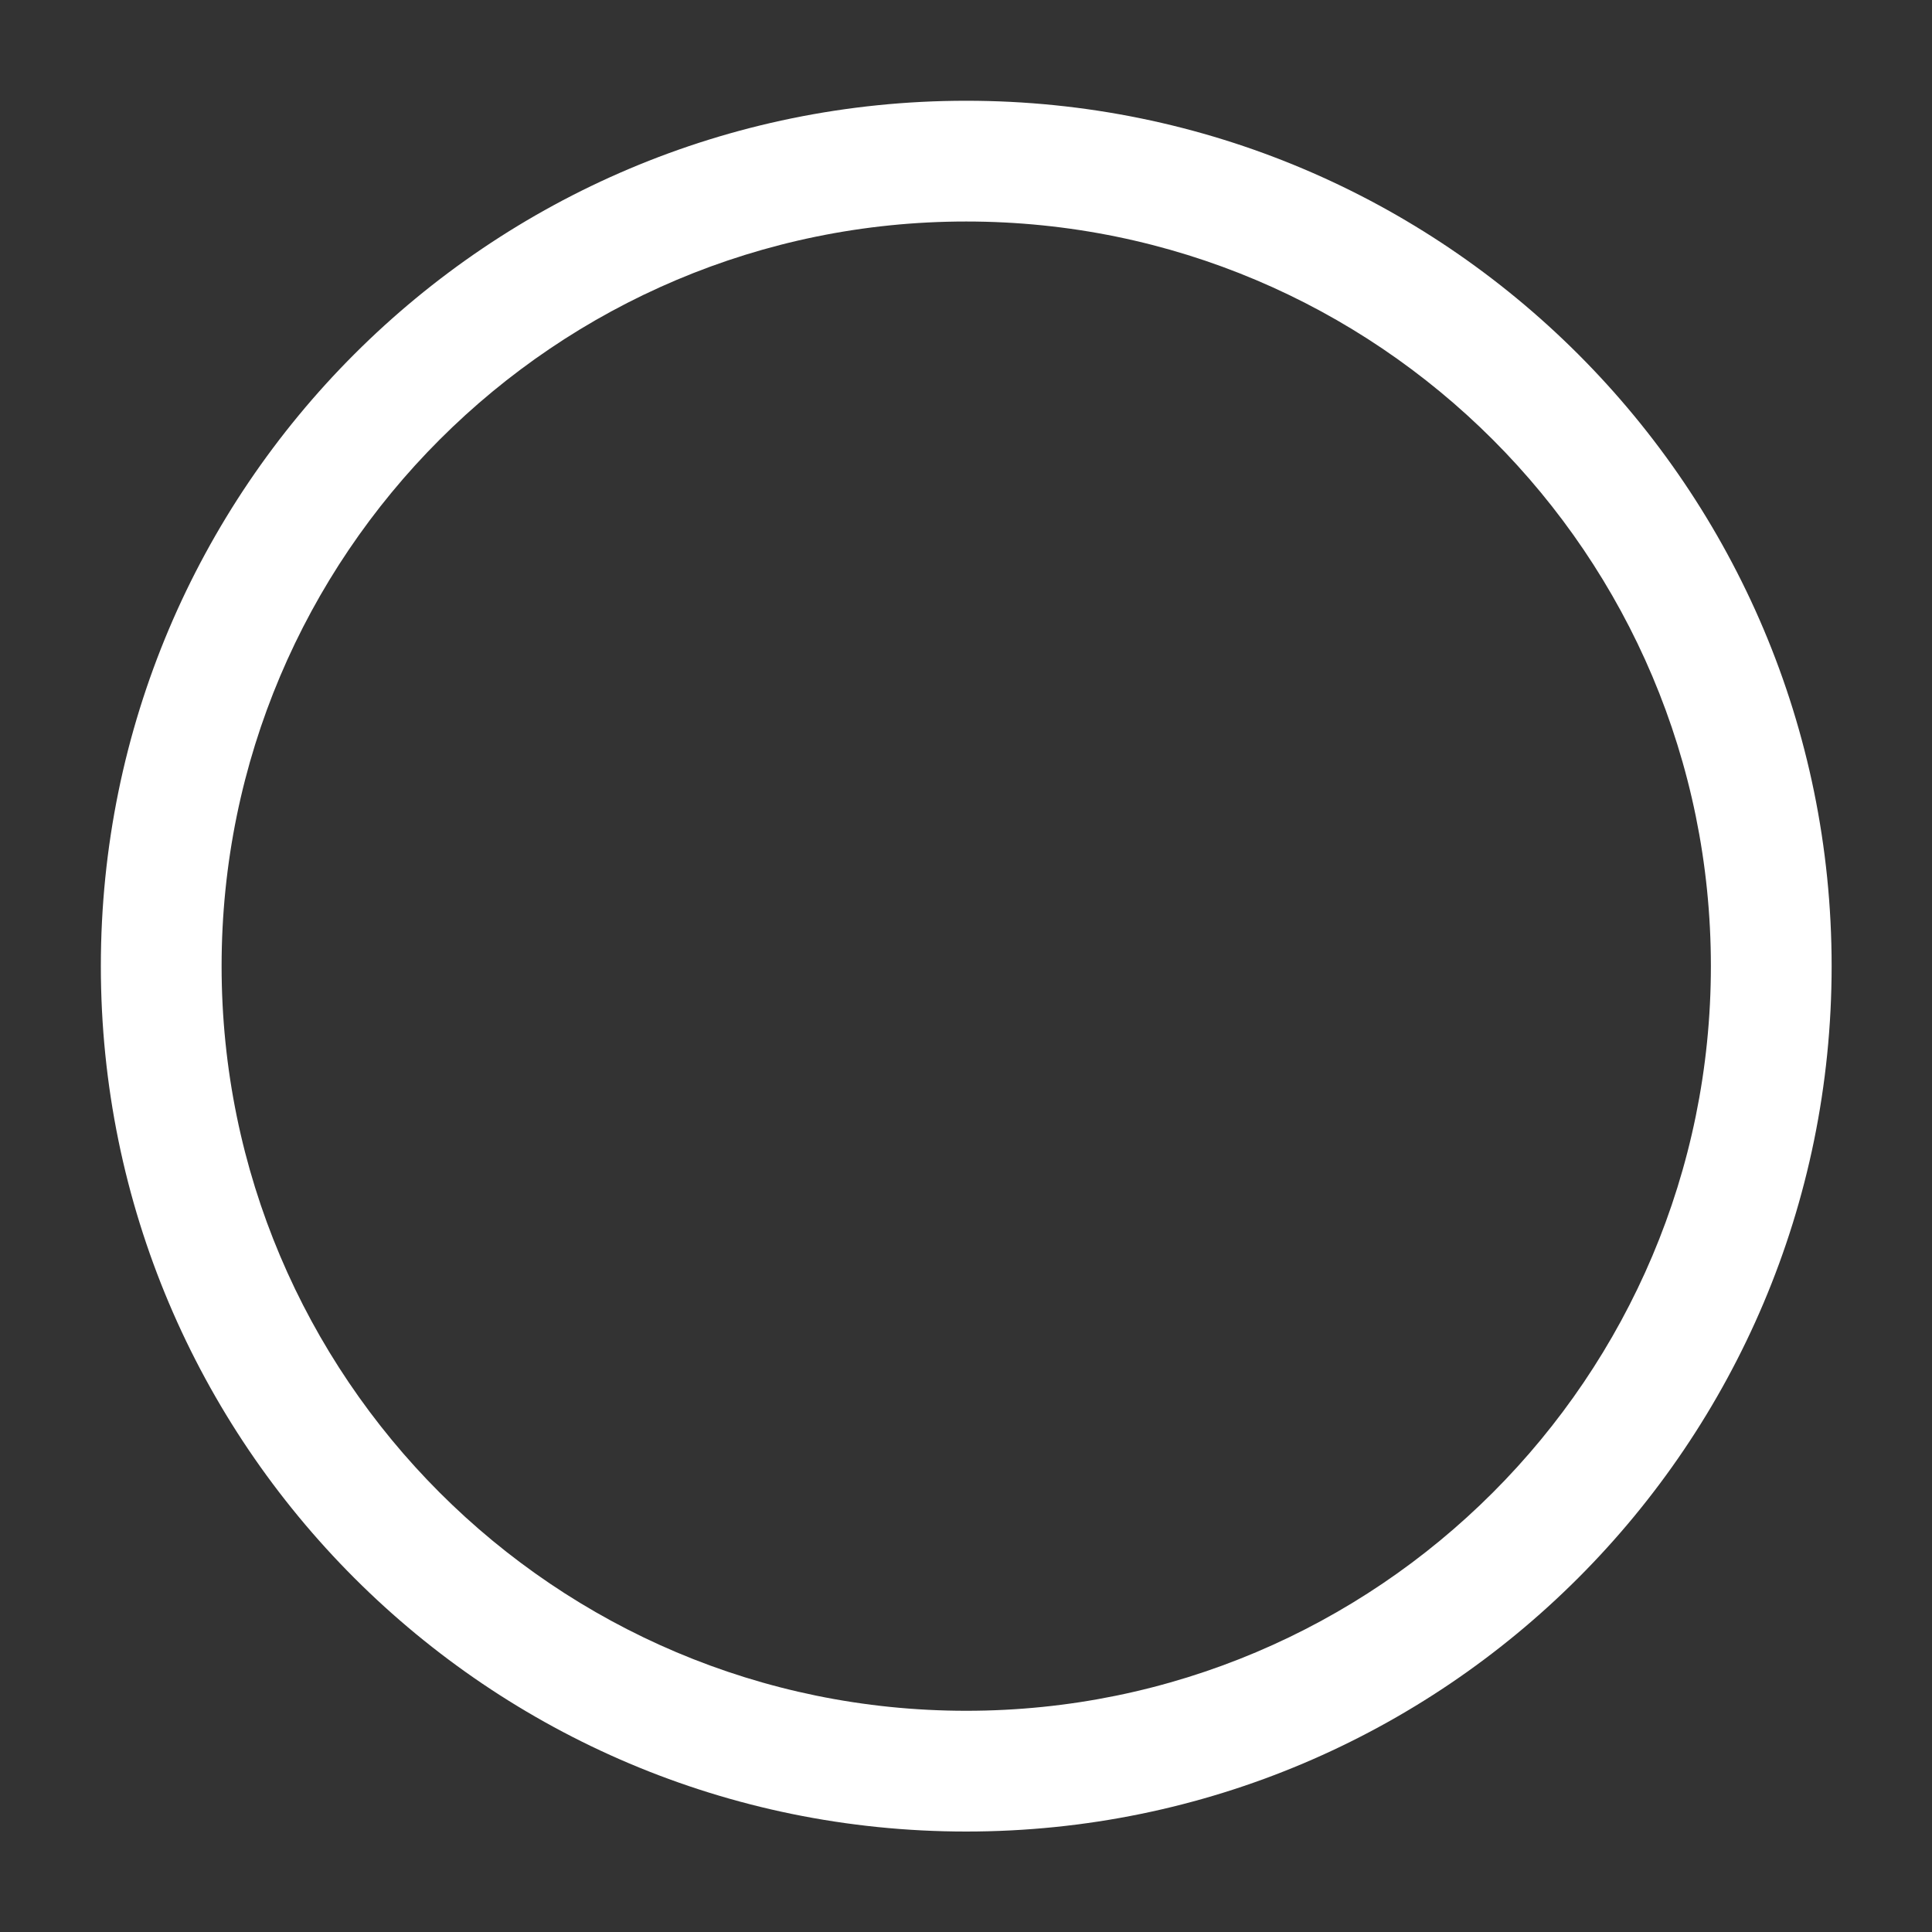
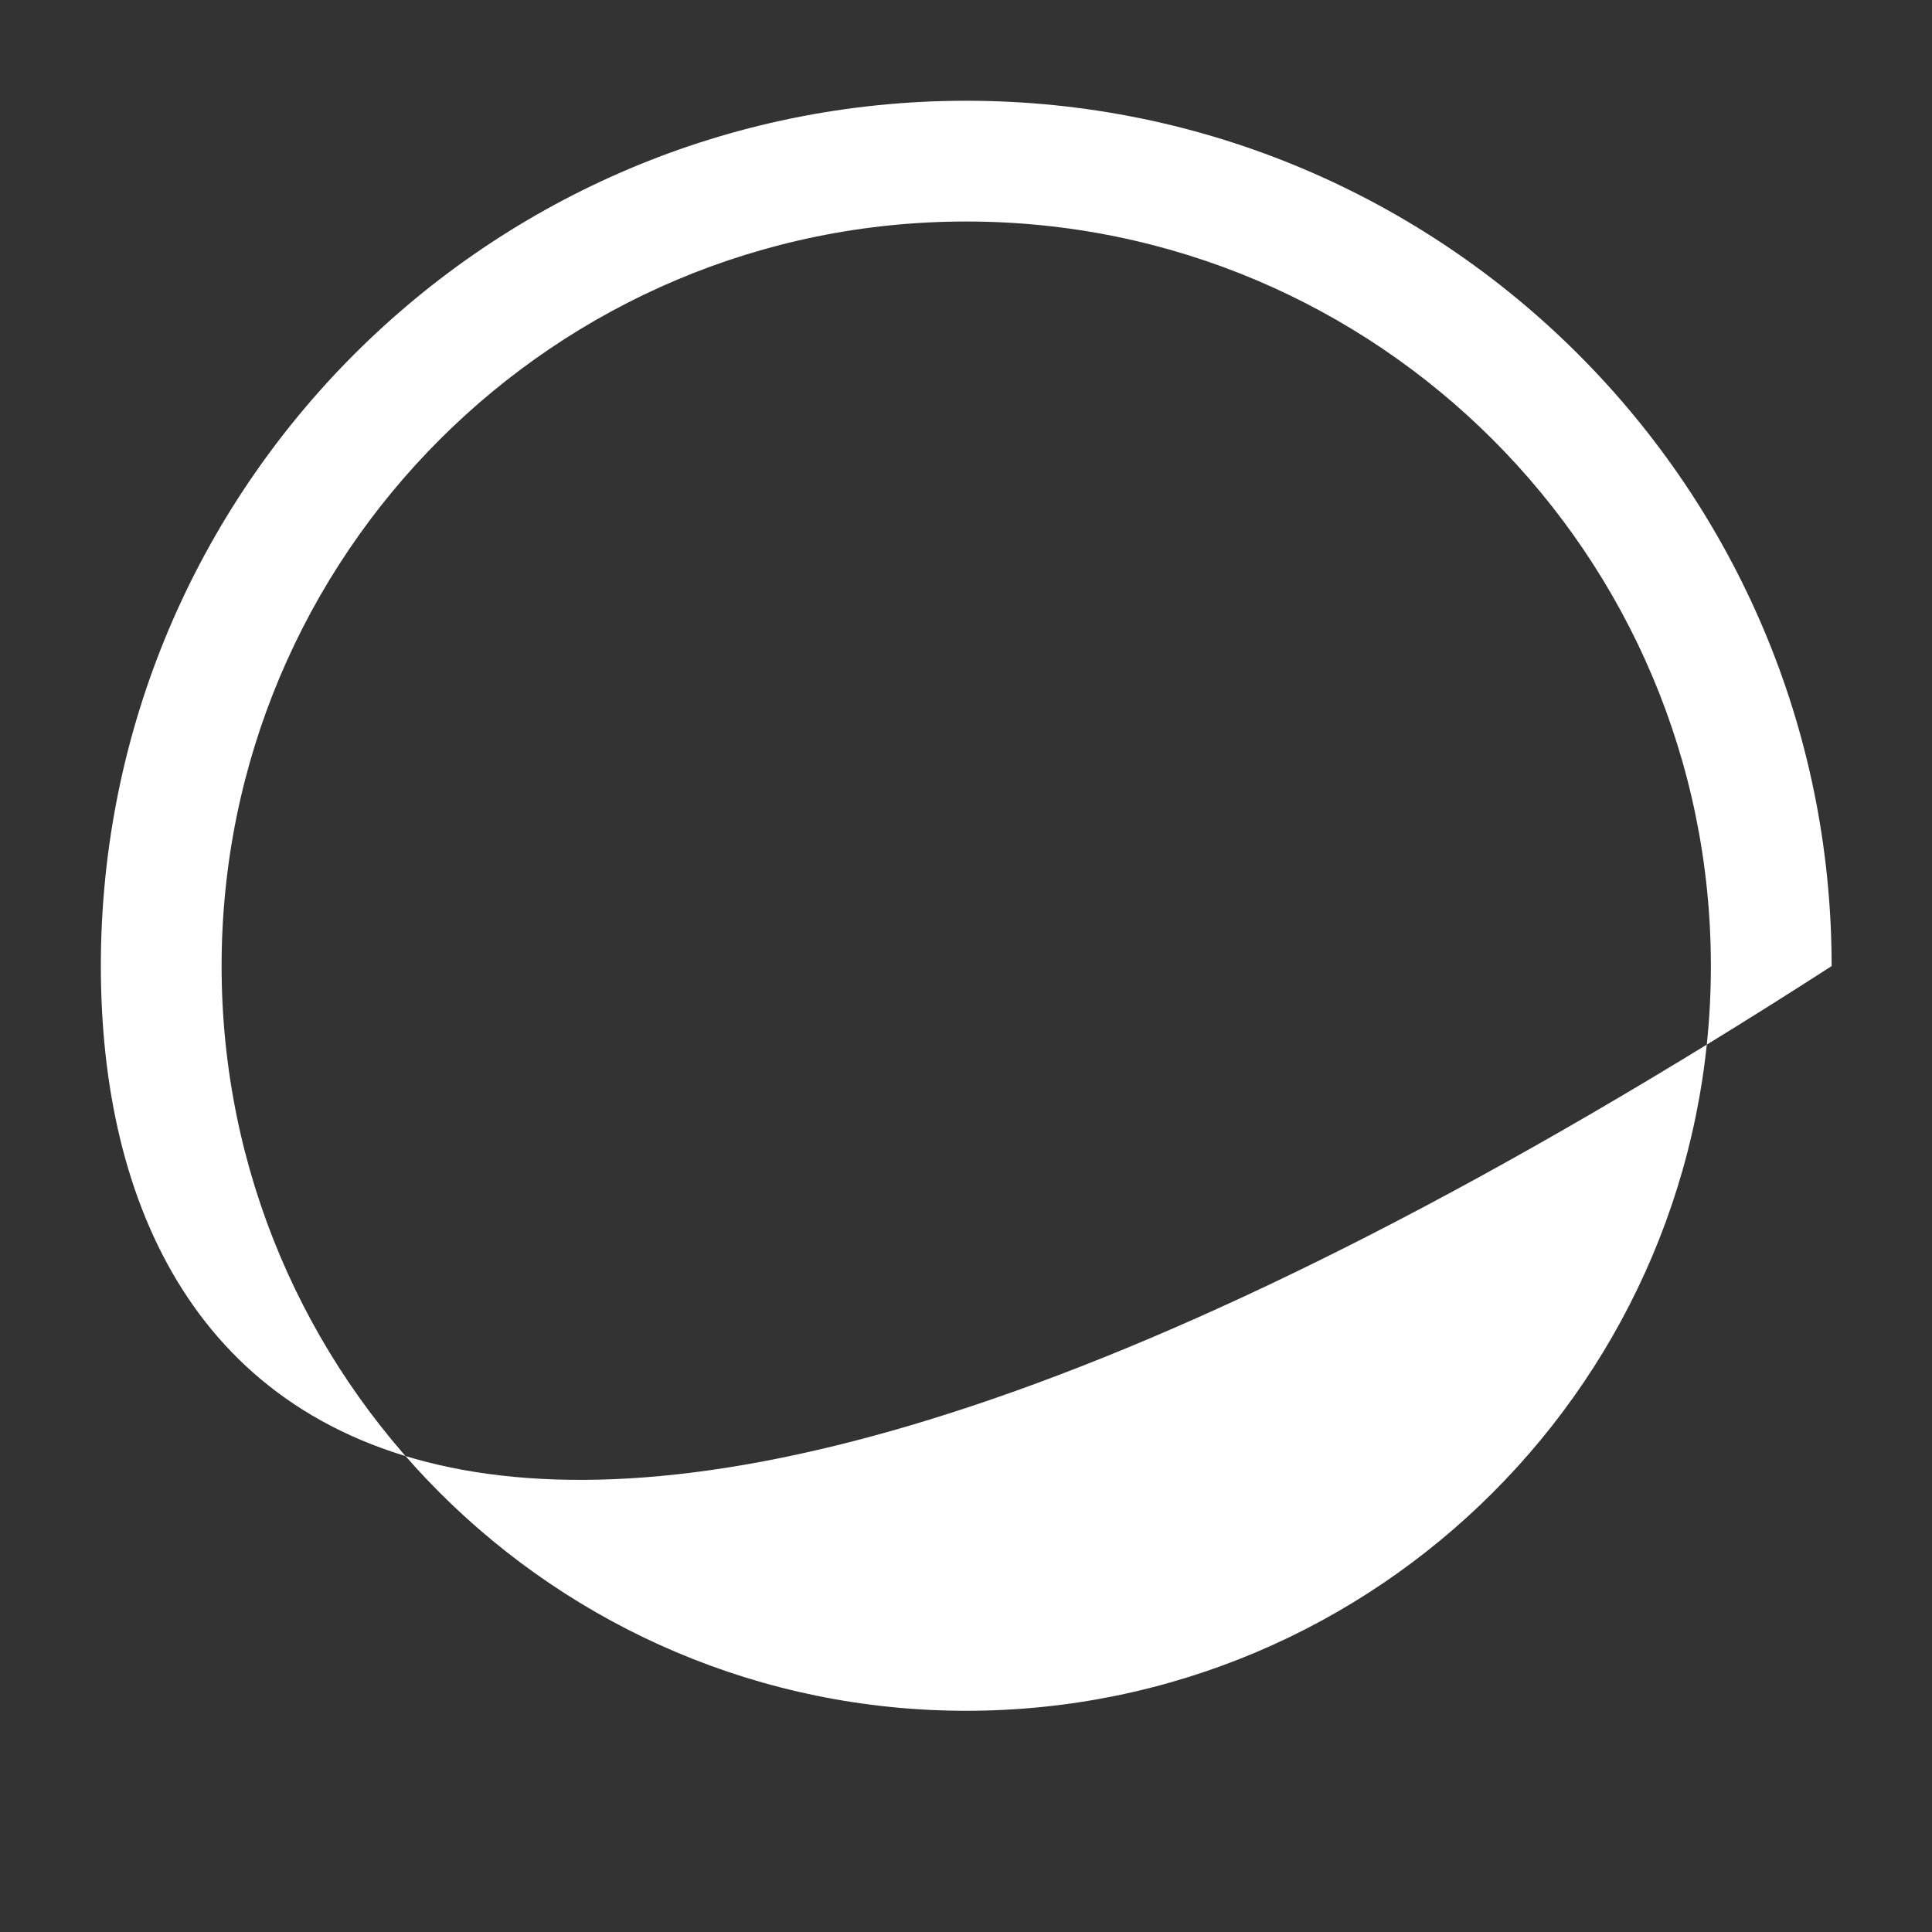
<svg xmlns="http://www.w3.org/2000/svg" fill="none" height="100%" overflow="visible" preserveAspectRatio="none" style="display: block;" viewBox="0 0 20 20" width="100%">
  <rect x="0" y="0" width="20" height="20" fill="#333333" stroke="none" />
  <g id="wrapper">
-     <path d="M10.002 1.043C14.95 1.043 18.961 5.053 18.961 10.001C18.961 14.948 14.95 18.96 10.002 18.96C5.055 18.959 1.044 14.948 1.044 10.001C1.044 5.053 5.055 1.043 10.002 1.043ZM10.002 2.293C5.745 2.293 2.294 5.744 2.294 10.001C2.294 14.258 5.745 17.709 10.002 17.71C14.259 17.71 17.711 14.258 17.711 10.001C17.711 5.744 14.259 2.293 10.002 2.293Z" fill="white" id="Union" />
+     <path d="M10.002 1.043C14.95 1.043 18.961 5.053 18.961 10.001C5.055 18.959 1.044 14.948 1.044 10.001C1.044 5.053 5.055 1.043 10.002 1.043ZM10.002 2.293C5.745 2.293 2.294 5.744 2.294 10.001C2.294 14.258 5.745 17.709 10.002 17.71C14.259 17.71 17.711 14.258 17.711 10.001C17.711 5.744 14.259 2.293 10.002 2.293Z" fill="white" id="Union" />
  </g>
</svg>